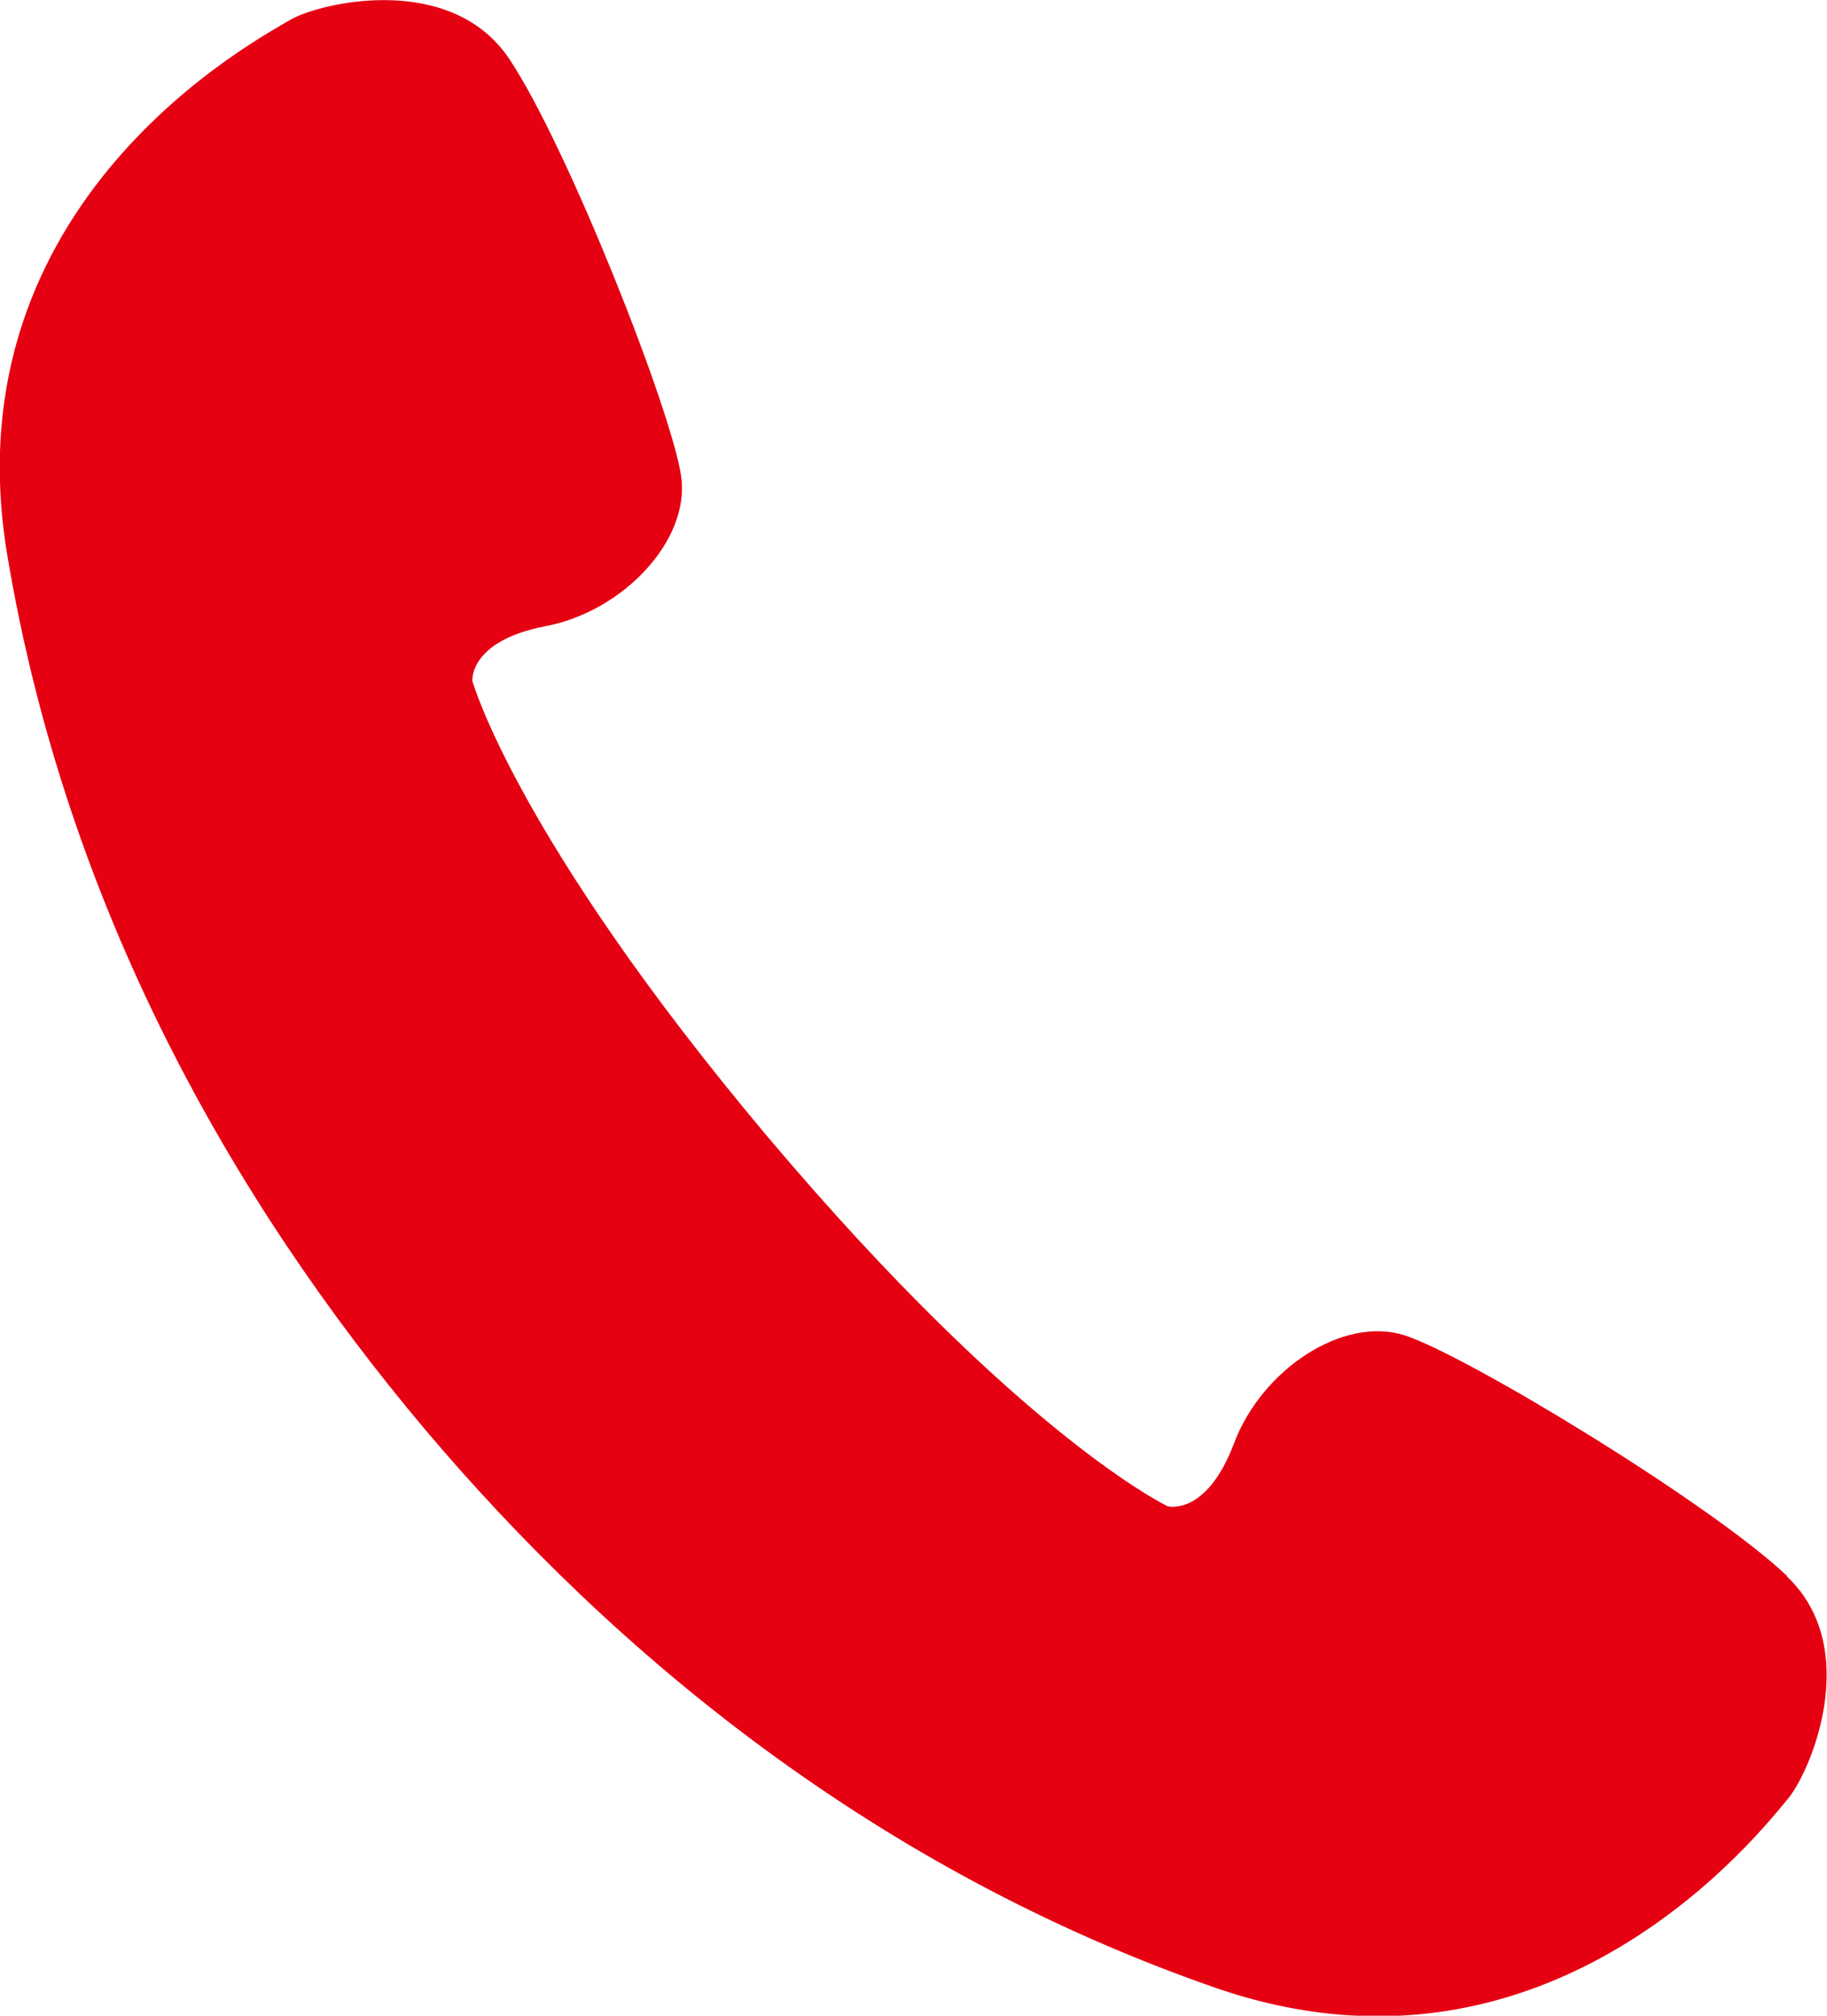
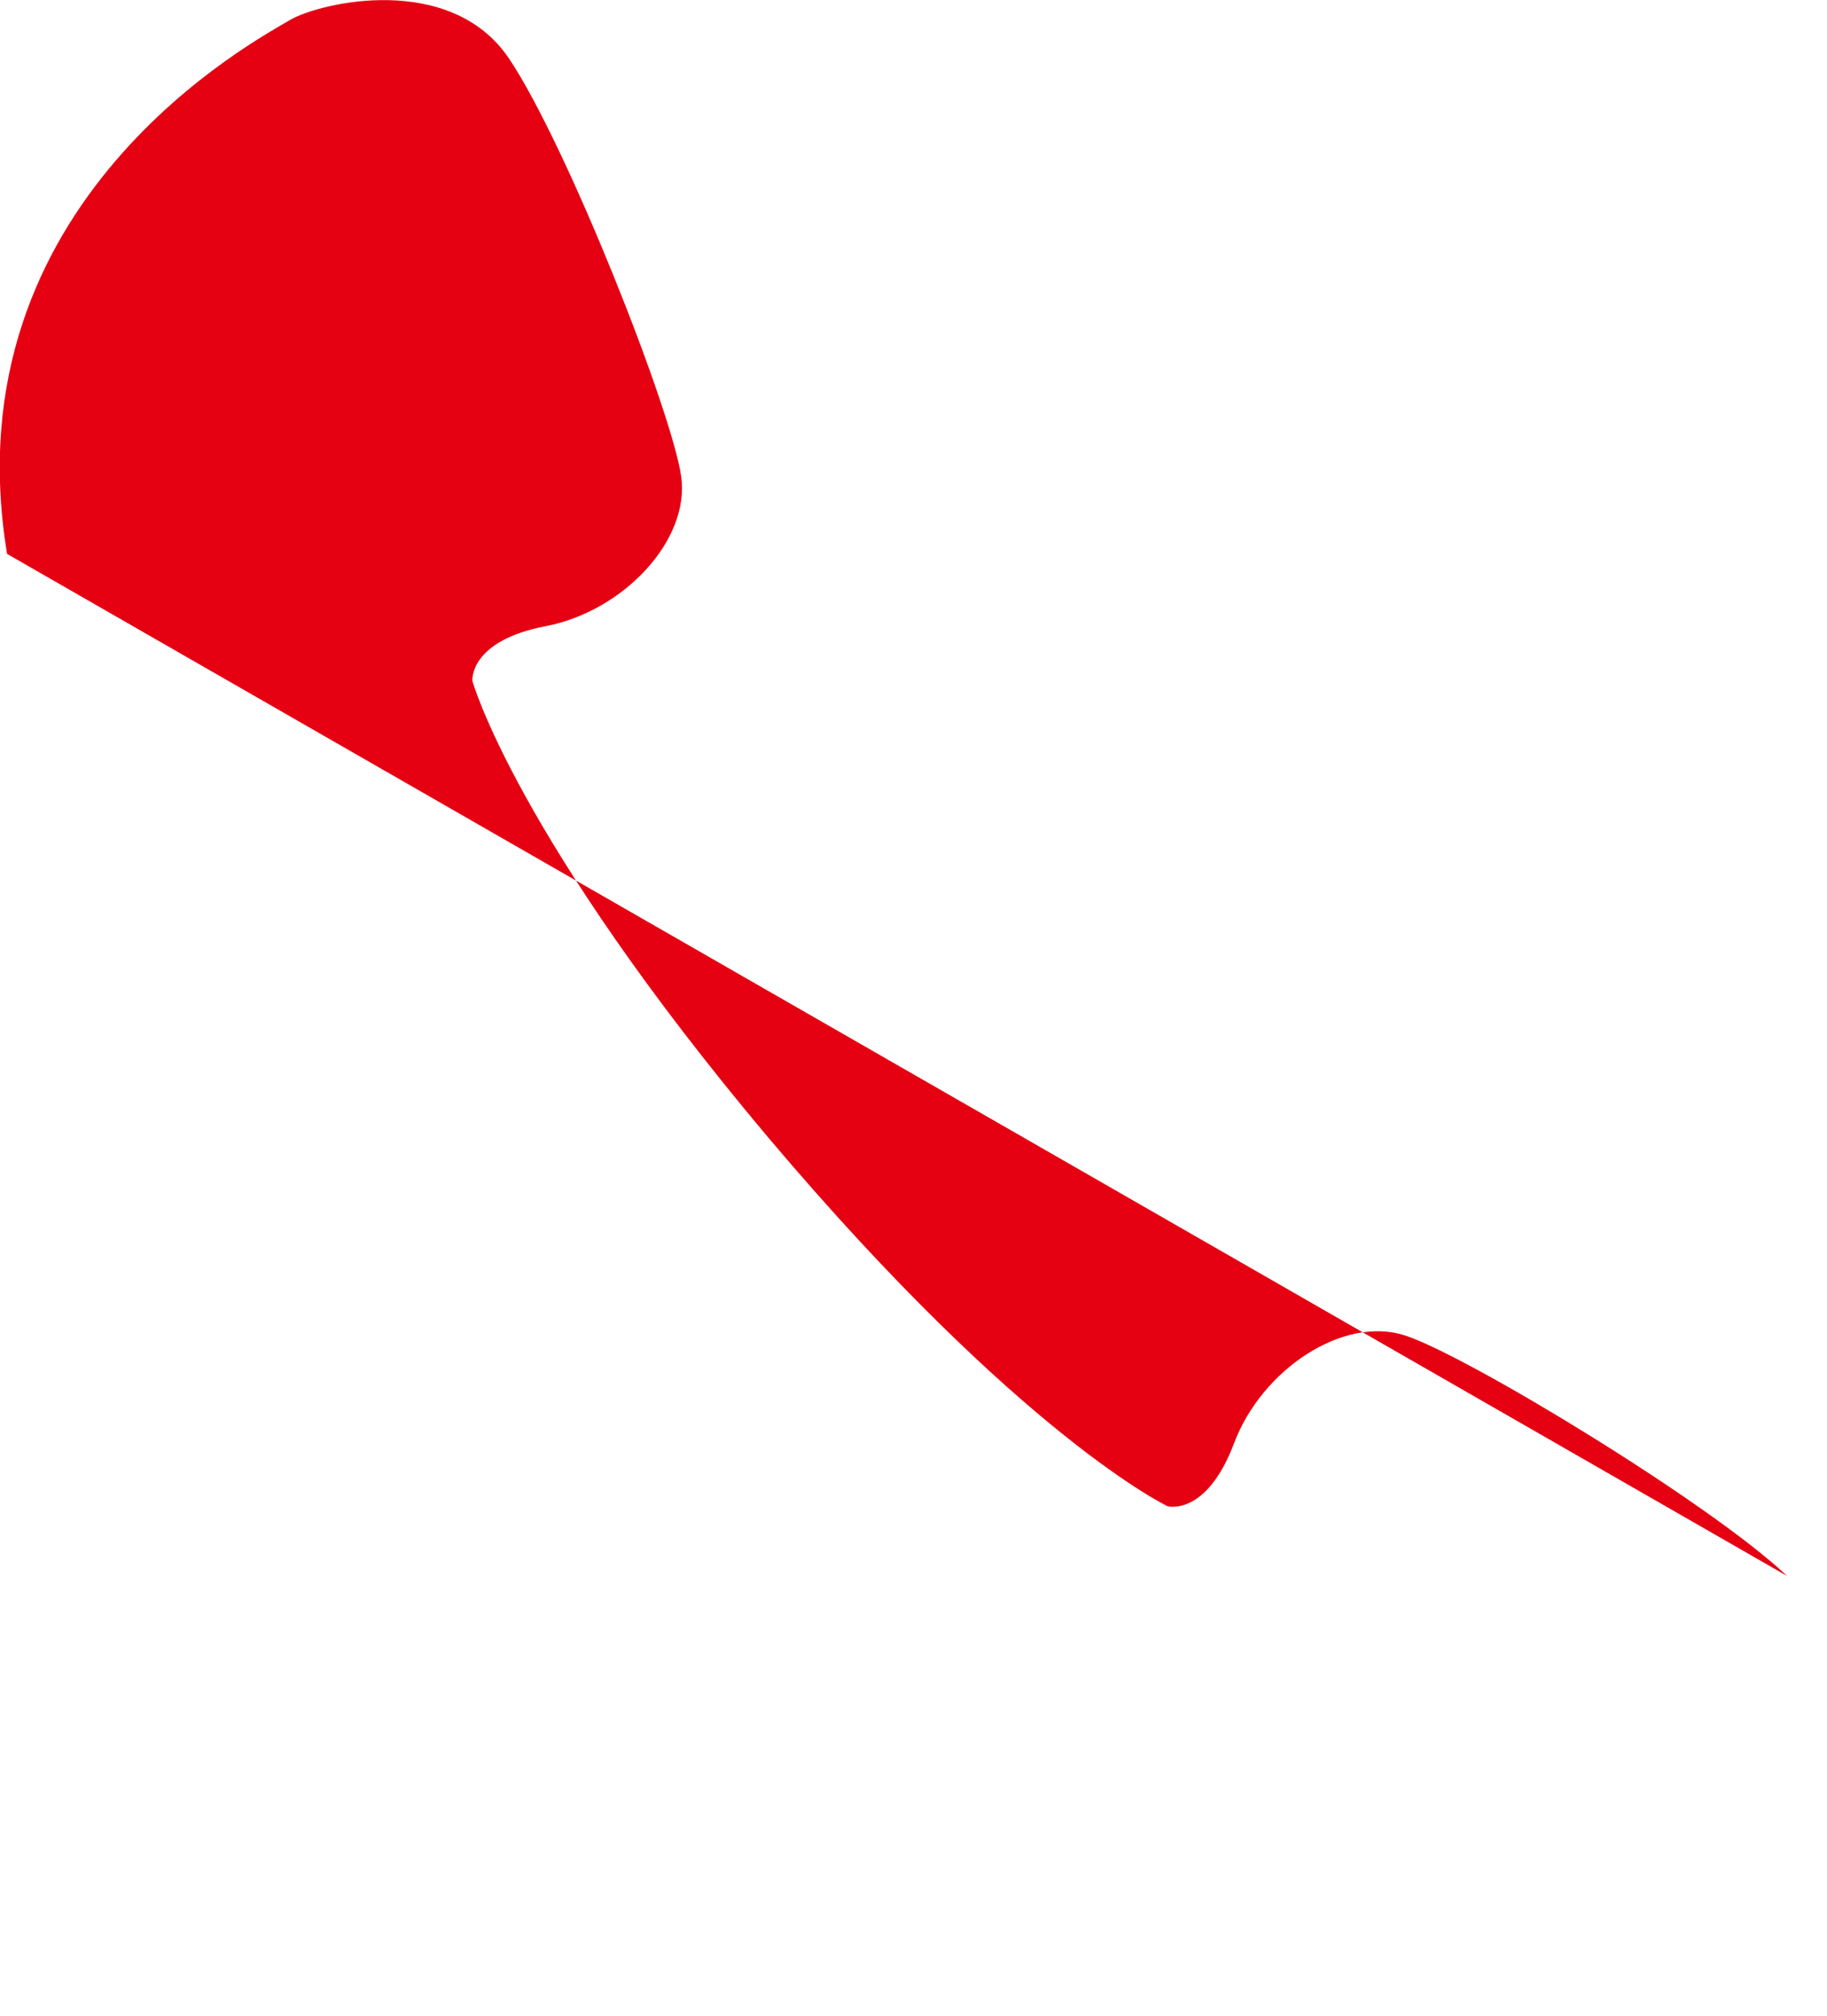
<svg xmlns="http://www.w3.org/2000/svg" id="_レイヤー_2" data-name="レイヤー 2" viewBox="0 0 28.35 31.26">
  <defs>
    <style>
      .cls-1 {
        fill: #e50012;
        stroke-width: 0px;
      }
    </style>
  </defs>
  <g id="_1" data-name="1">
-     <path class="cls-1" d="m27.73,24.44c-1.18-1.12-4.97-3.42-5.93-3.73-.96-.31-2.22.53-2.65,1.67-.43,1.14-1.03.98-1.03.98,0,0-2.27-1.07-6.2-5.72-3.92-4.66-4.59-7.08-4.59-7.08,0,0-.06-.62,1.14-.85,1.2-.23,2.24-1.33,2.1-2.32-.14-1-1.76-5.12-2.67-6.48C6.99-.44,4.96.04,4.5.31,4.04.59-.8,3.1.11,8.59c.91,5.48,3.5,10.03,6.47,13.56,2.97,3.52,7.01,6.84,12.26,8.67,5.25,1.83,8.55-2.51,8.9-2.92.35-.41,1.17-2.33-.01-3.45Z" />
+     <path class="cls-1" d="m27.73,24.44c-1.18-1.12-4.97-3.42-5.93-3.73-.96-.31-2.22.53-2.65,1.67-.43,1.14-1.03.98-1.03.98,0,0-2.27-1.07-6.2-5.72-3.92-4.66-4.59-7.08-4.59-7.08,0,0-.06-.62,1.14-.85,1.2-.23,2.24-1.33,2.1-2.32-.14-1-1.76-5.12-2.67-6.48C6.99-.44,4.96.04,4.5.31,4.04.59-.8,3.1.11,8.59Z" />
  </g>
</svg>